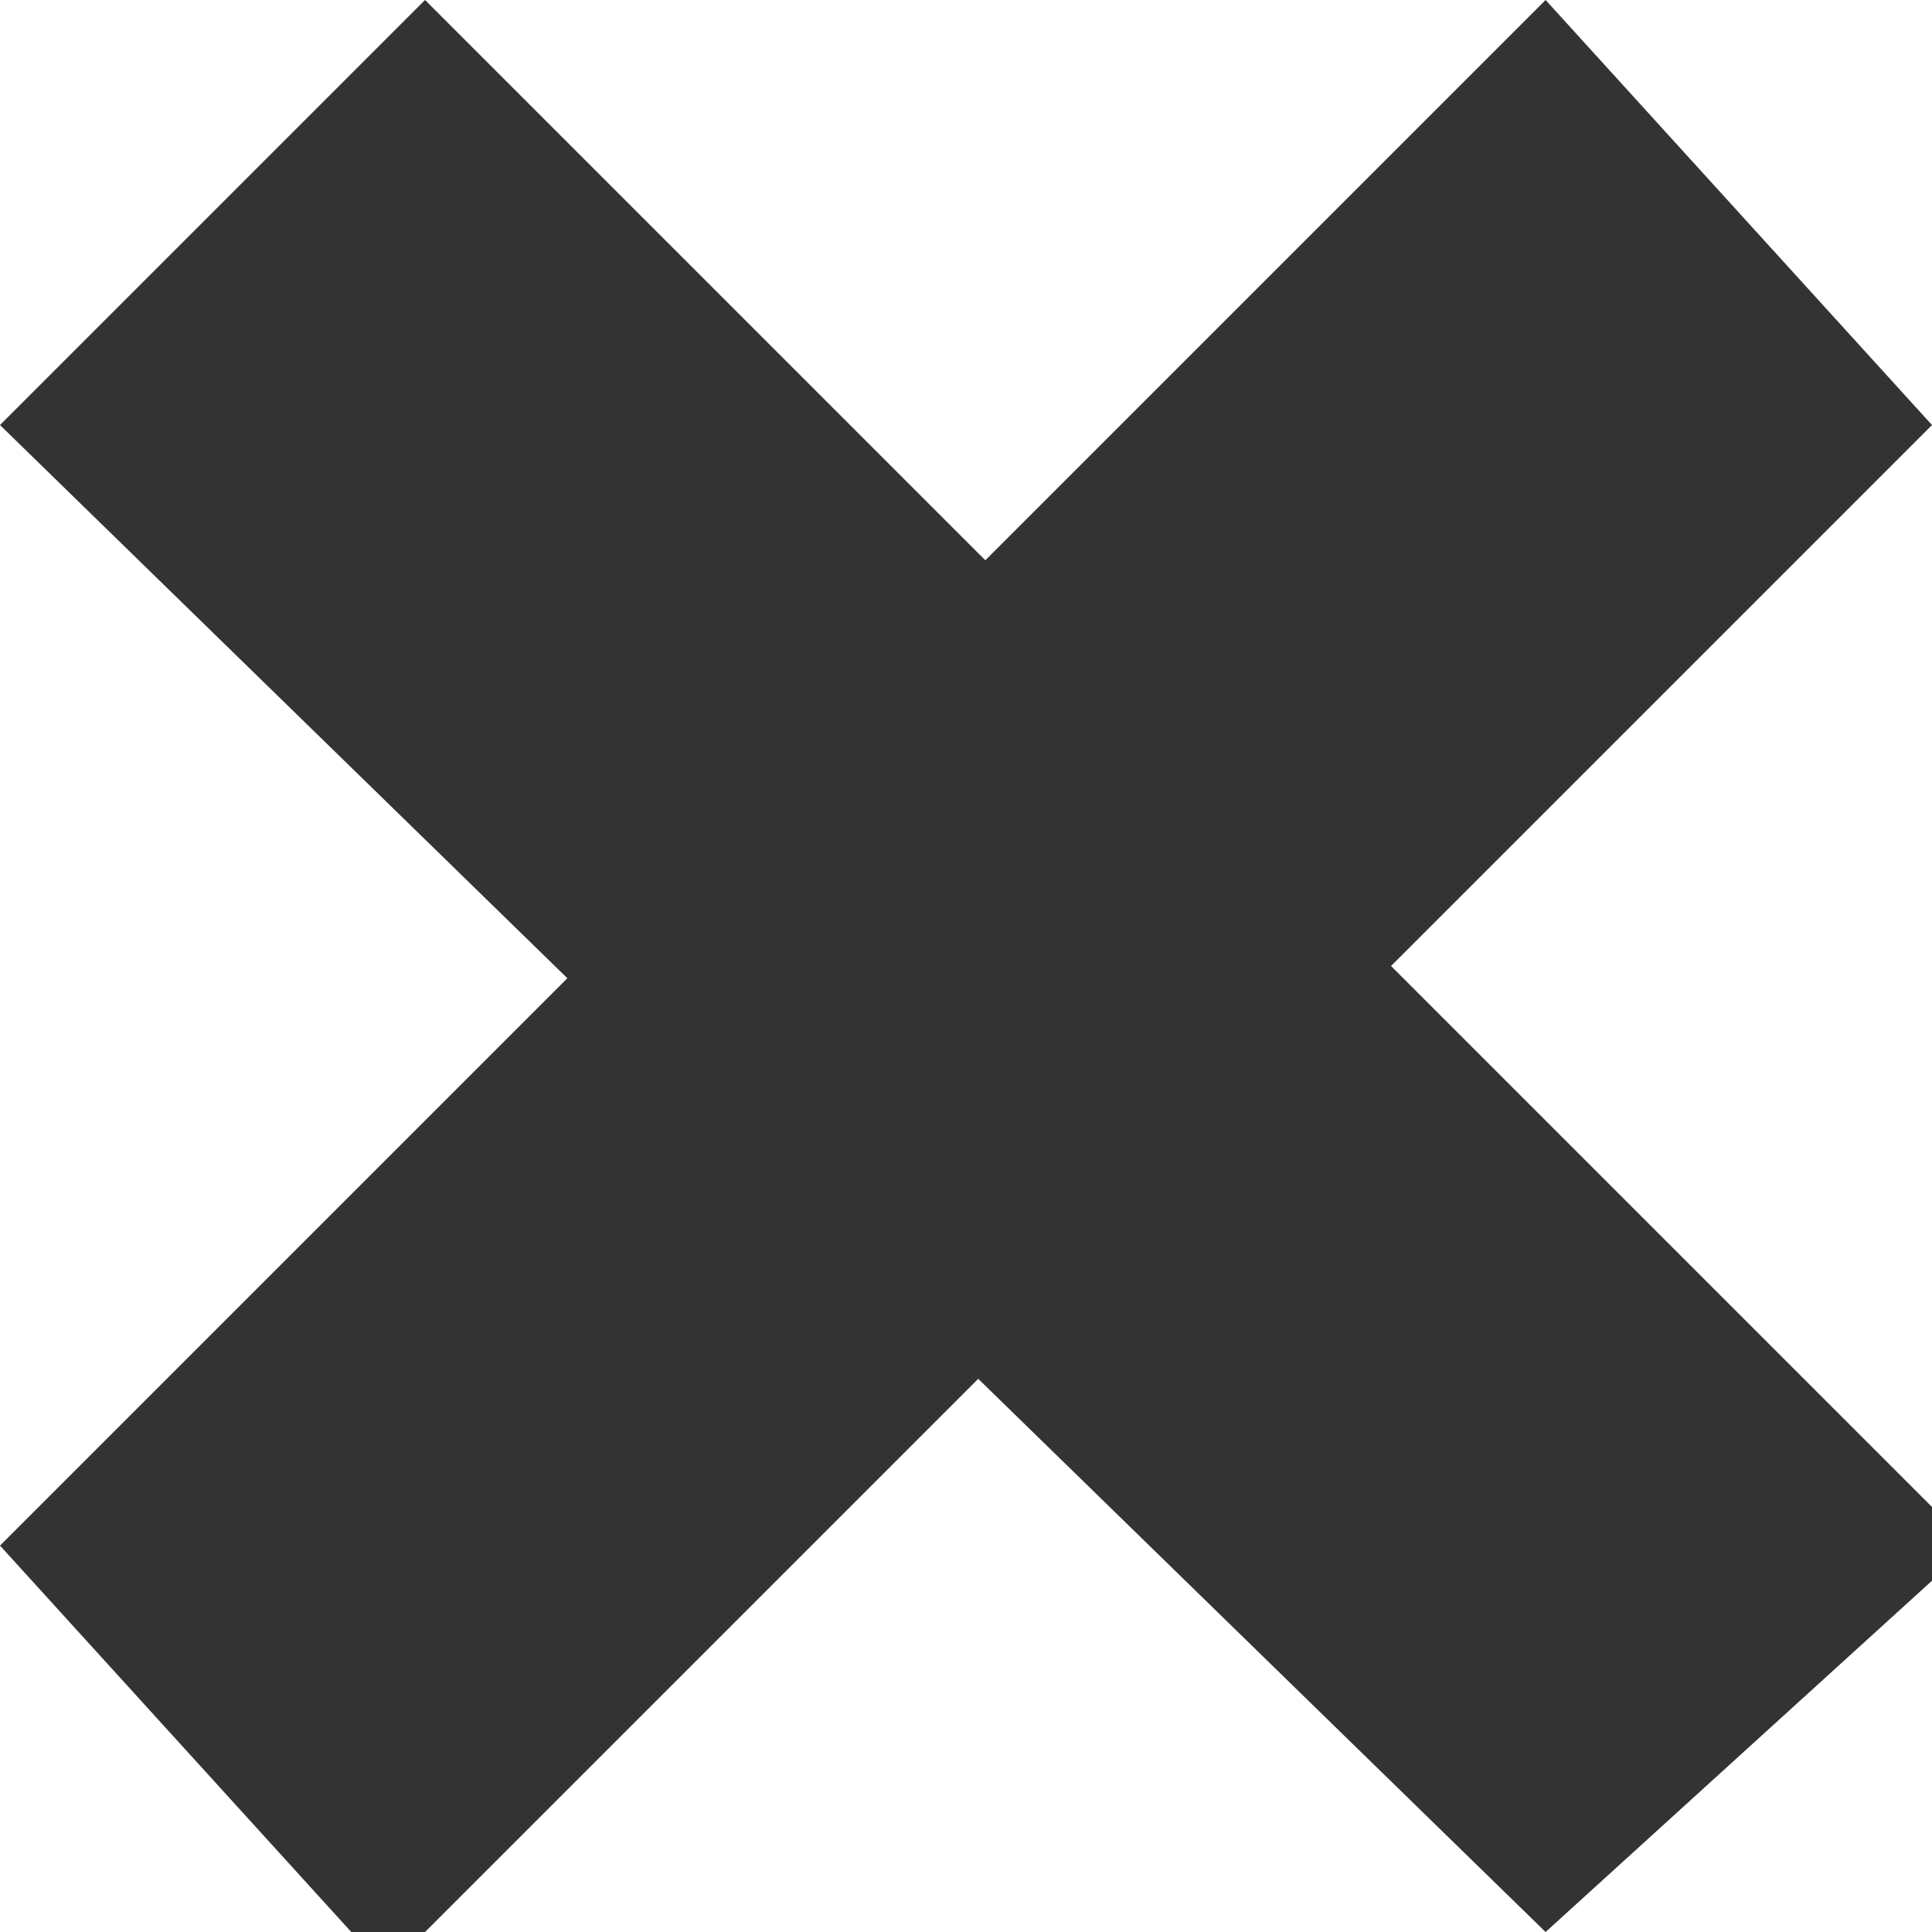
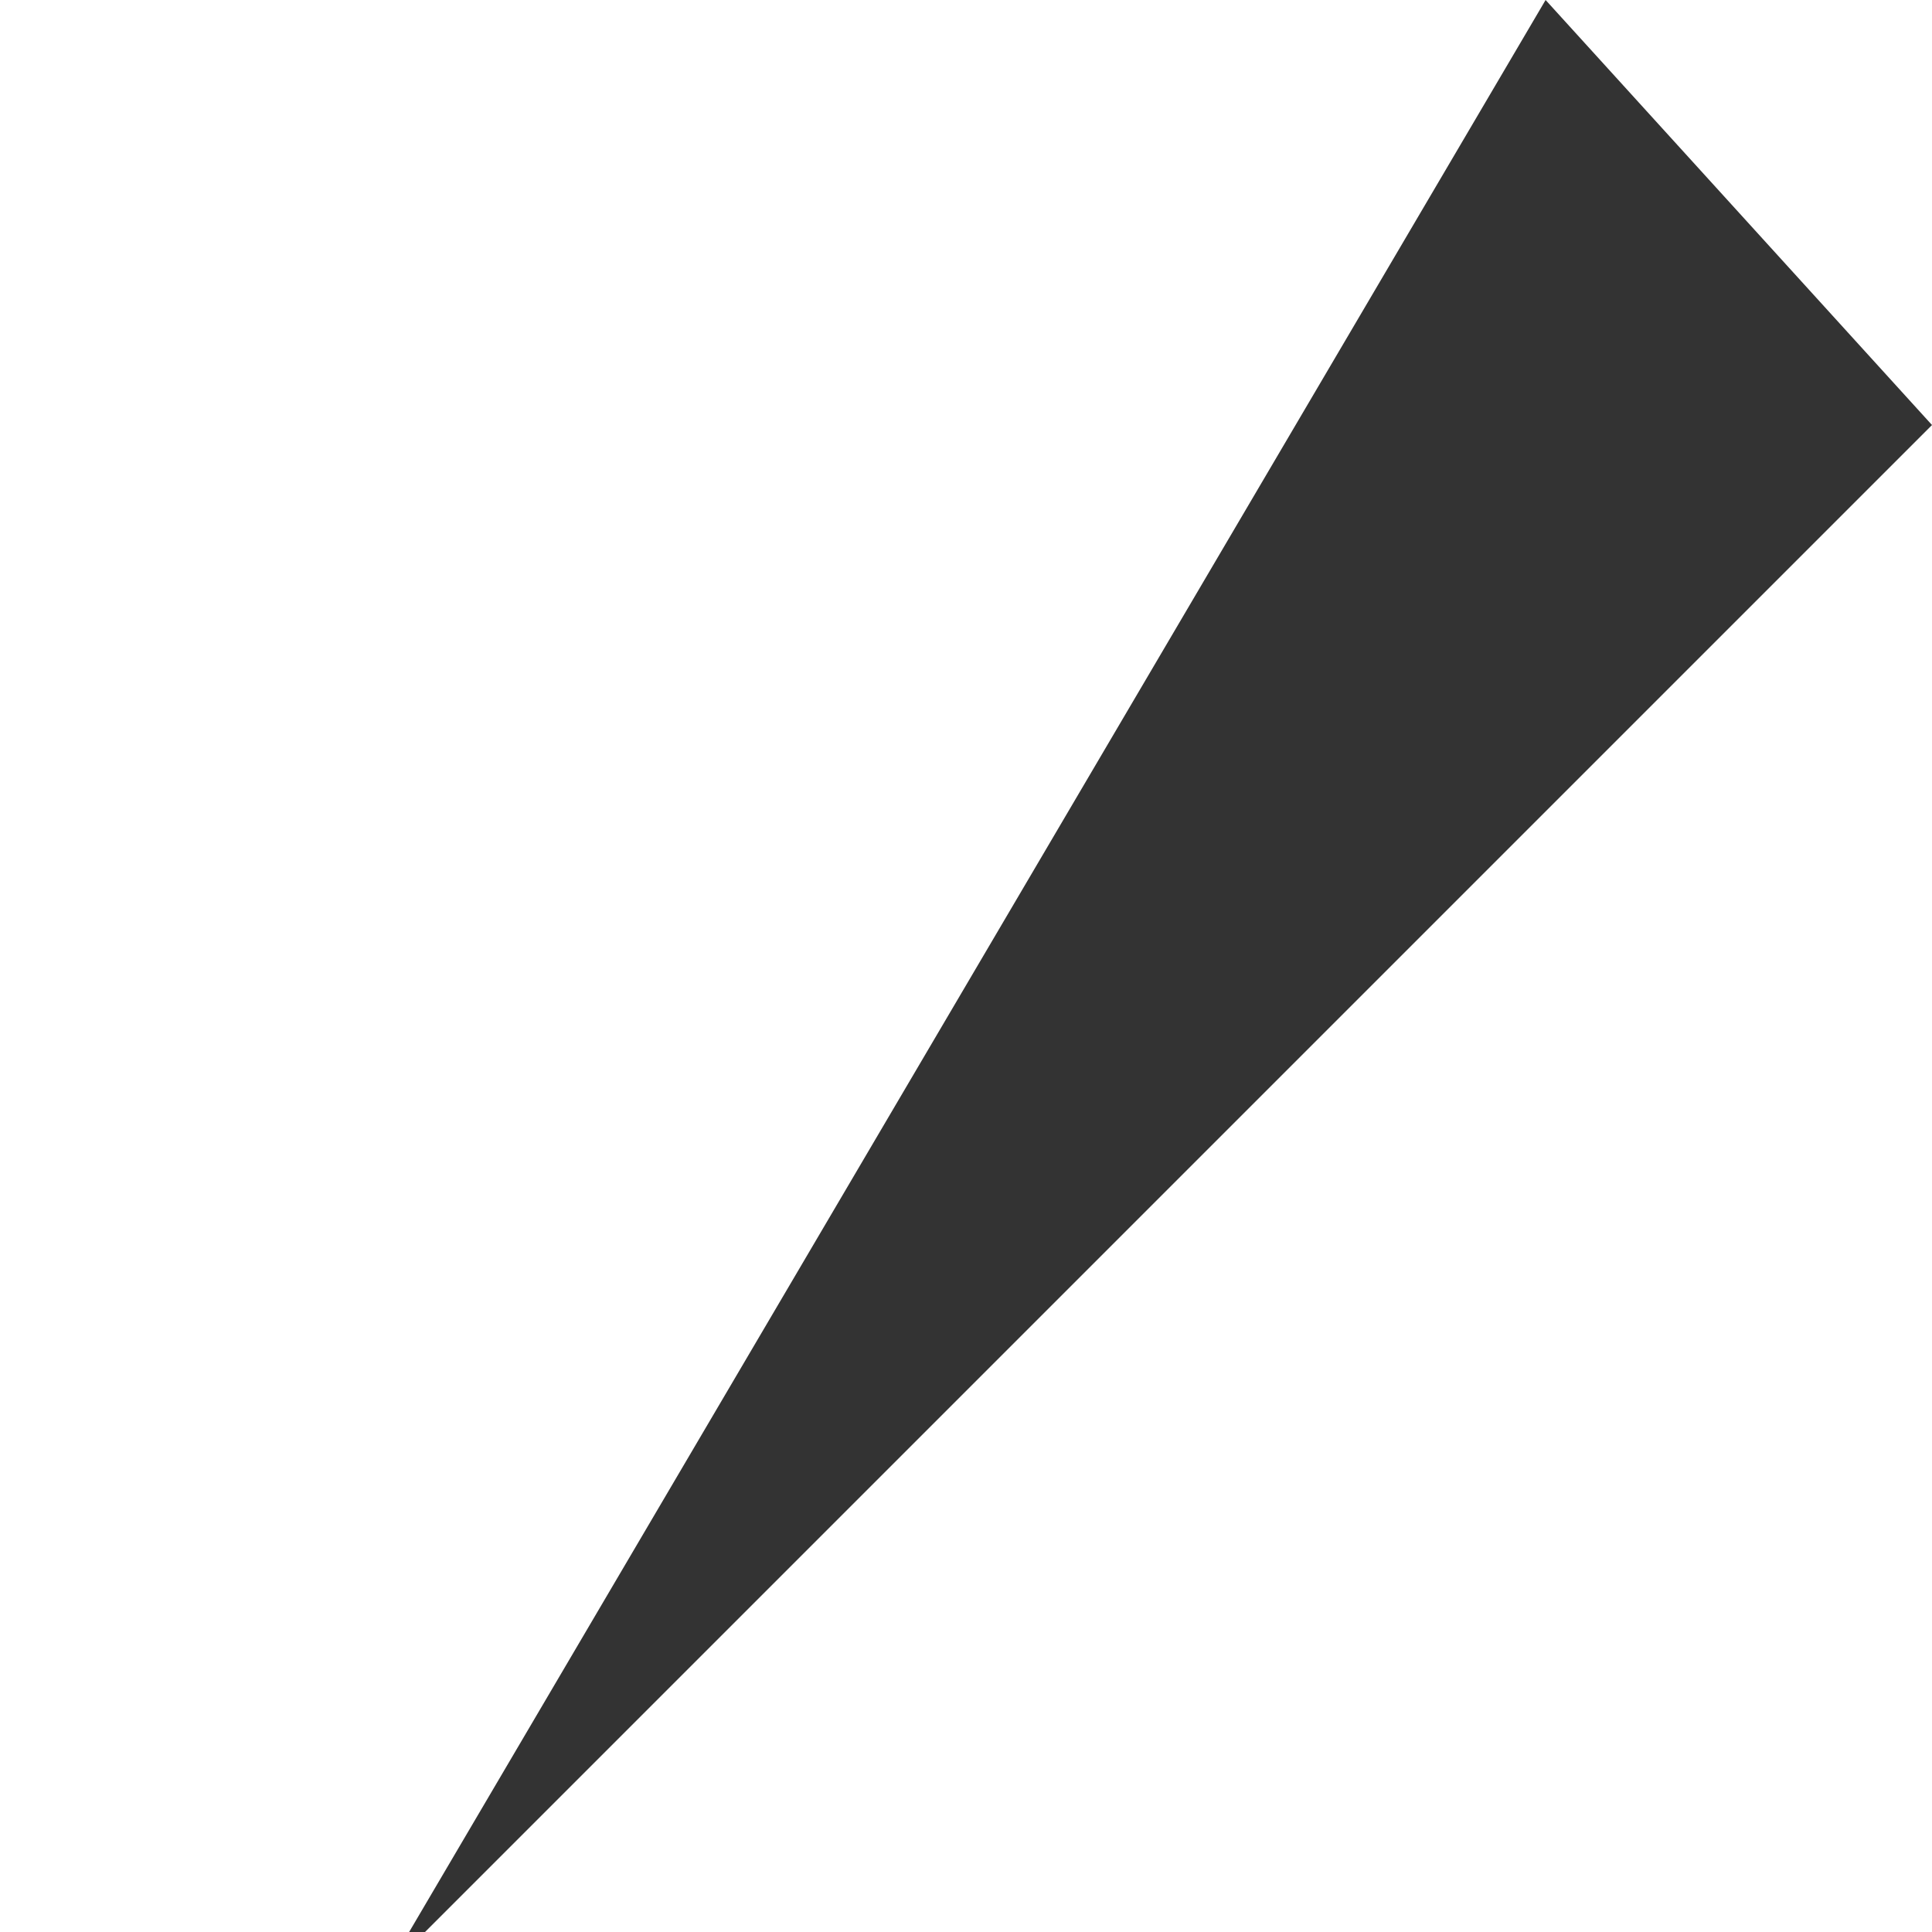
<svg xmlns="http://www.w3.org/2000/svg" version="1.1" id="レイヤー_1" x="0px" y="0px" viewBox="0 0 5 5" style="enable-background:new 0 0 5 5;" xml:space="preserve">
  <style type="text/css">
	.st0{fill:#333333;}
</style>
  <g>
-     <path class="st0" d="M0,1.1L1.1,0l4,4L4,5L0,1.1z" />
-   </g>
+     </g>
  <g>
-     <path class="st0" d="M4,0L5,1.1l-4,4L0,4L4,0z" />
+     <path class="st0" d="M4,0L5,1.1l-4,4L4,0z" />
  </g>
</svg>